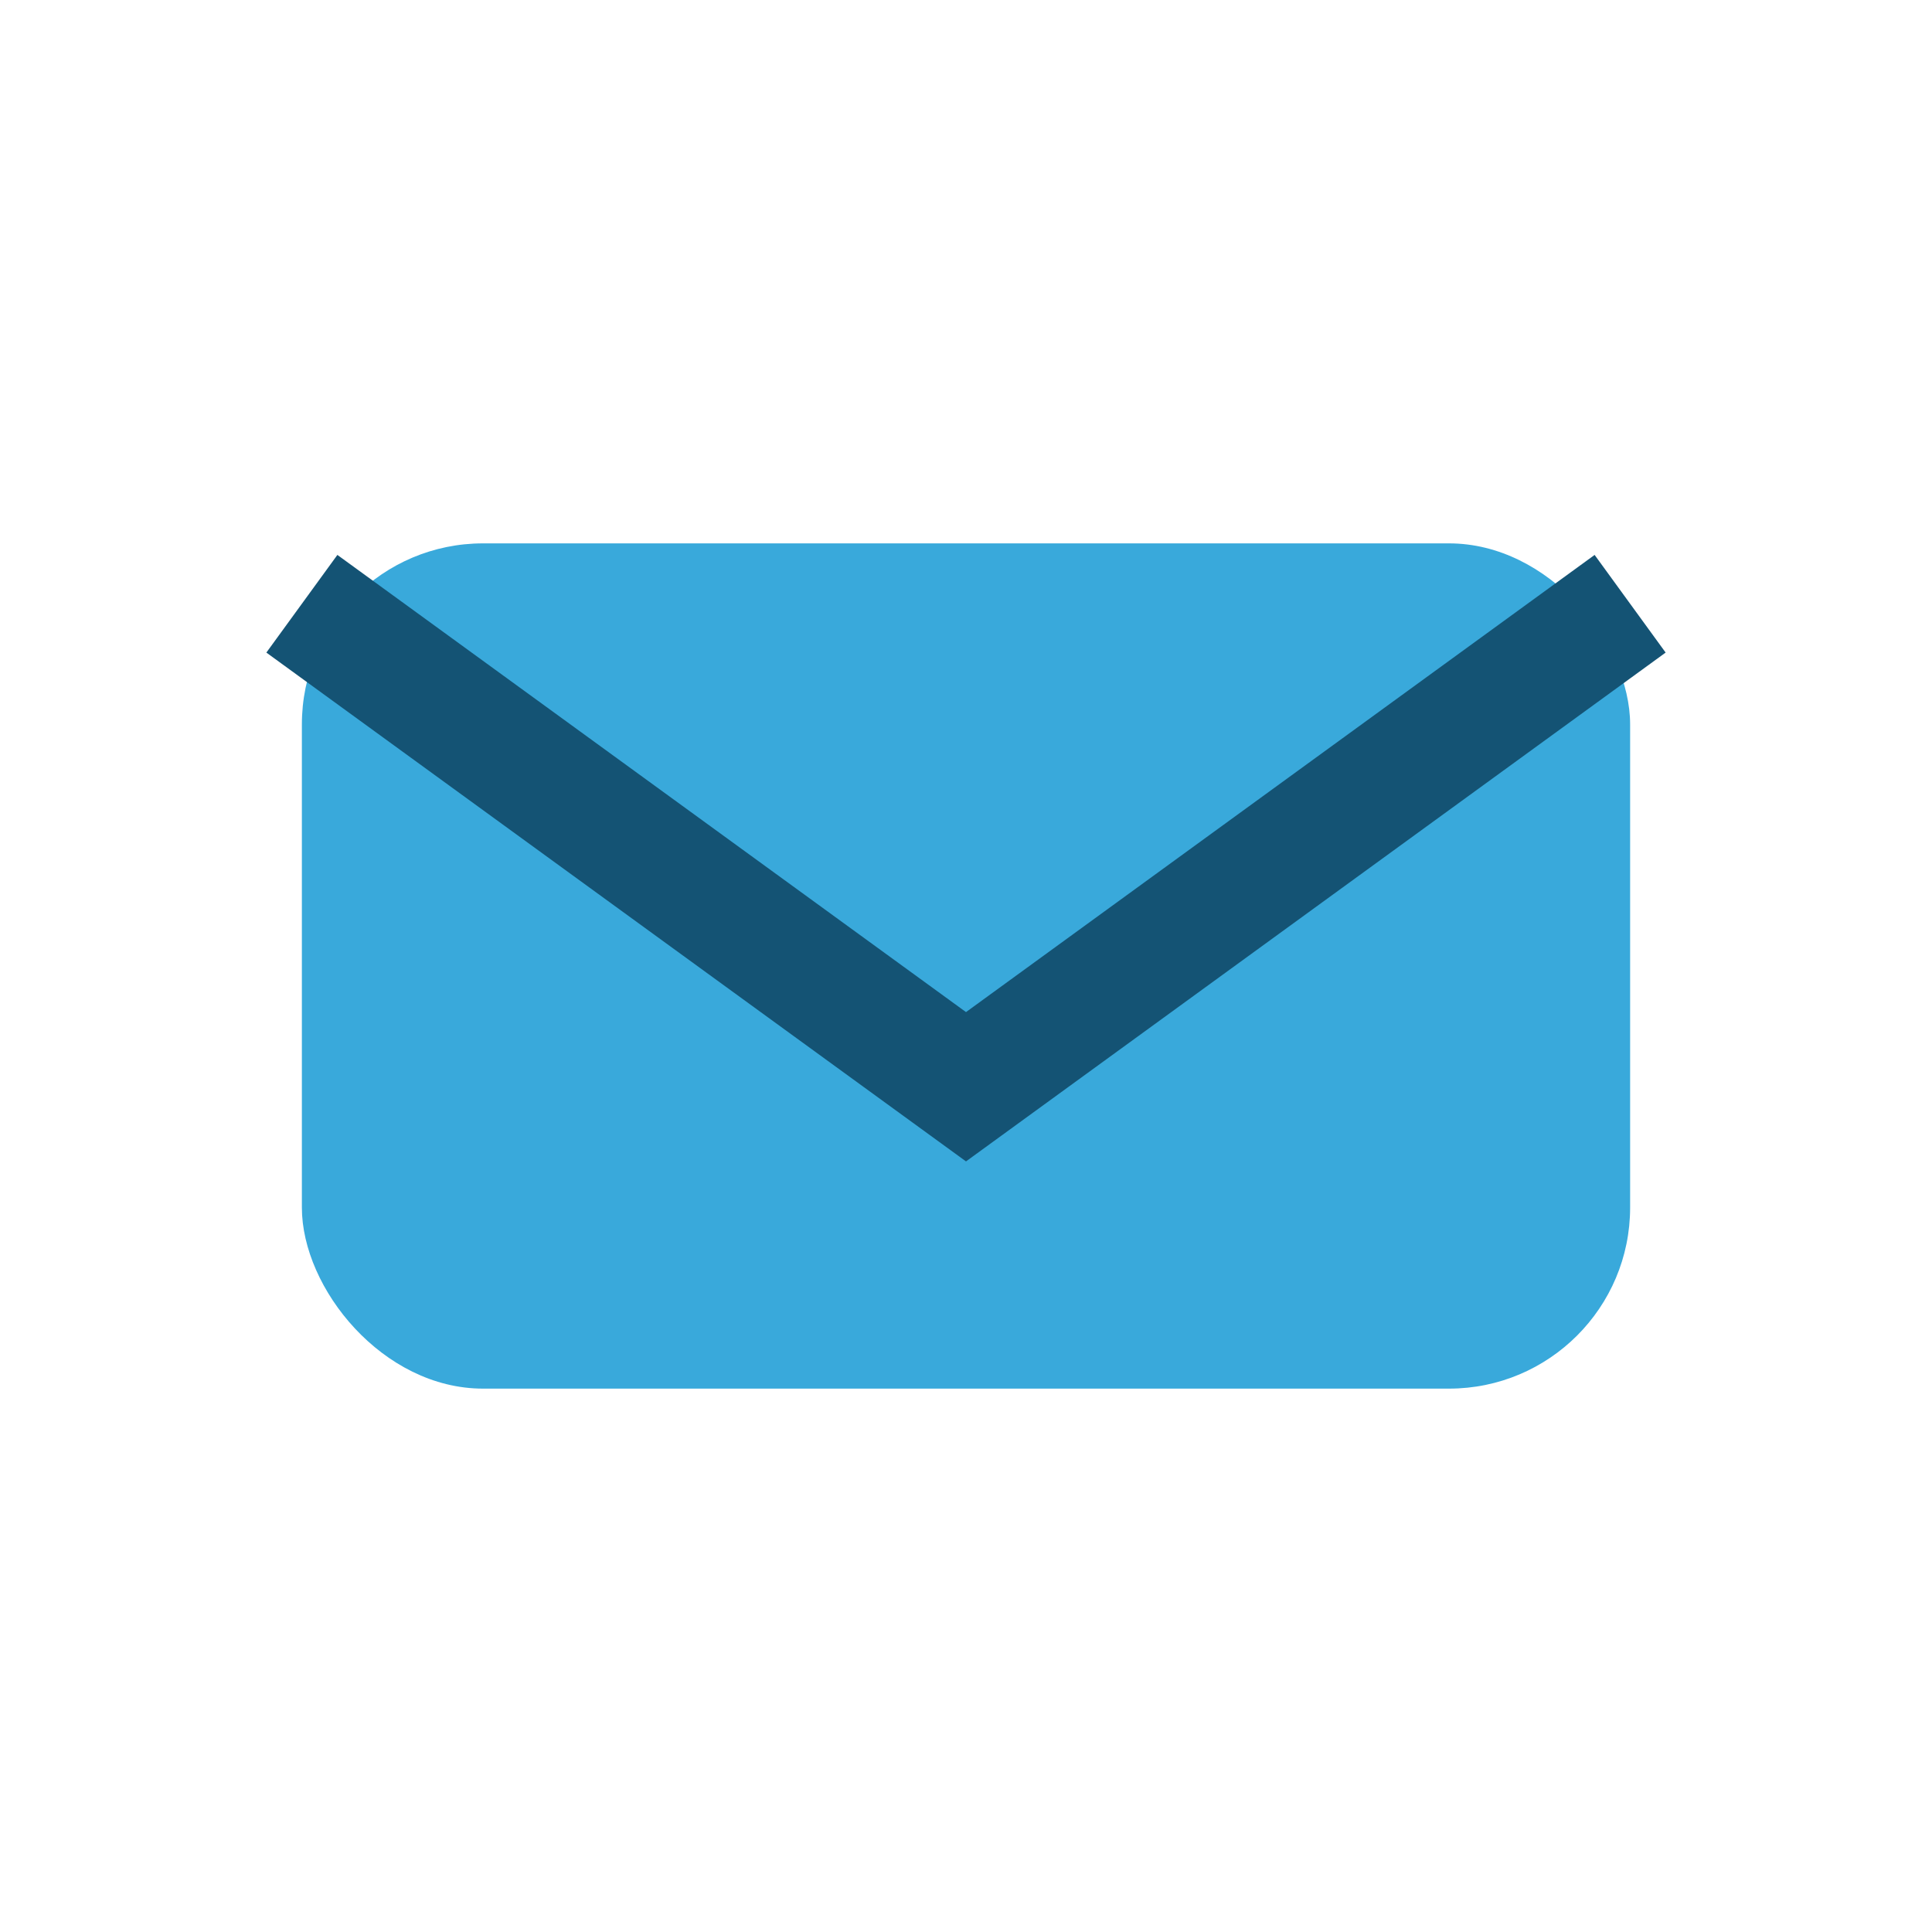
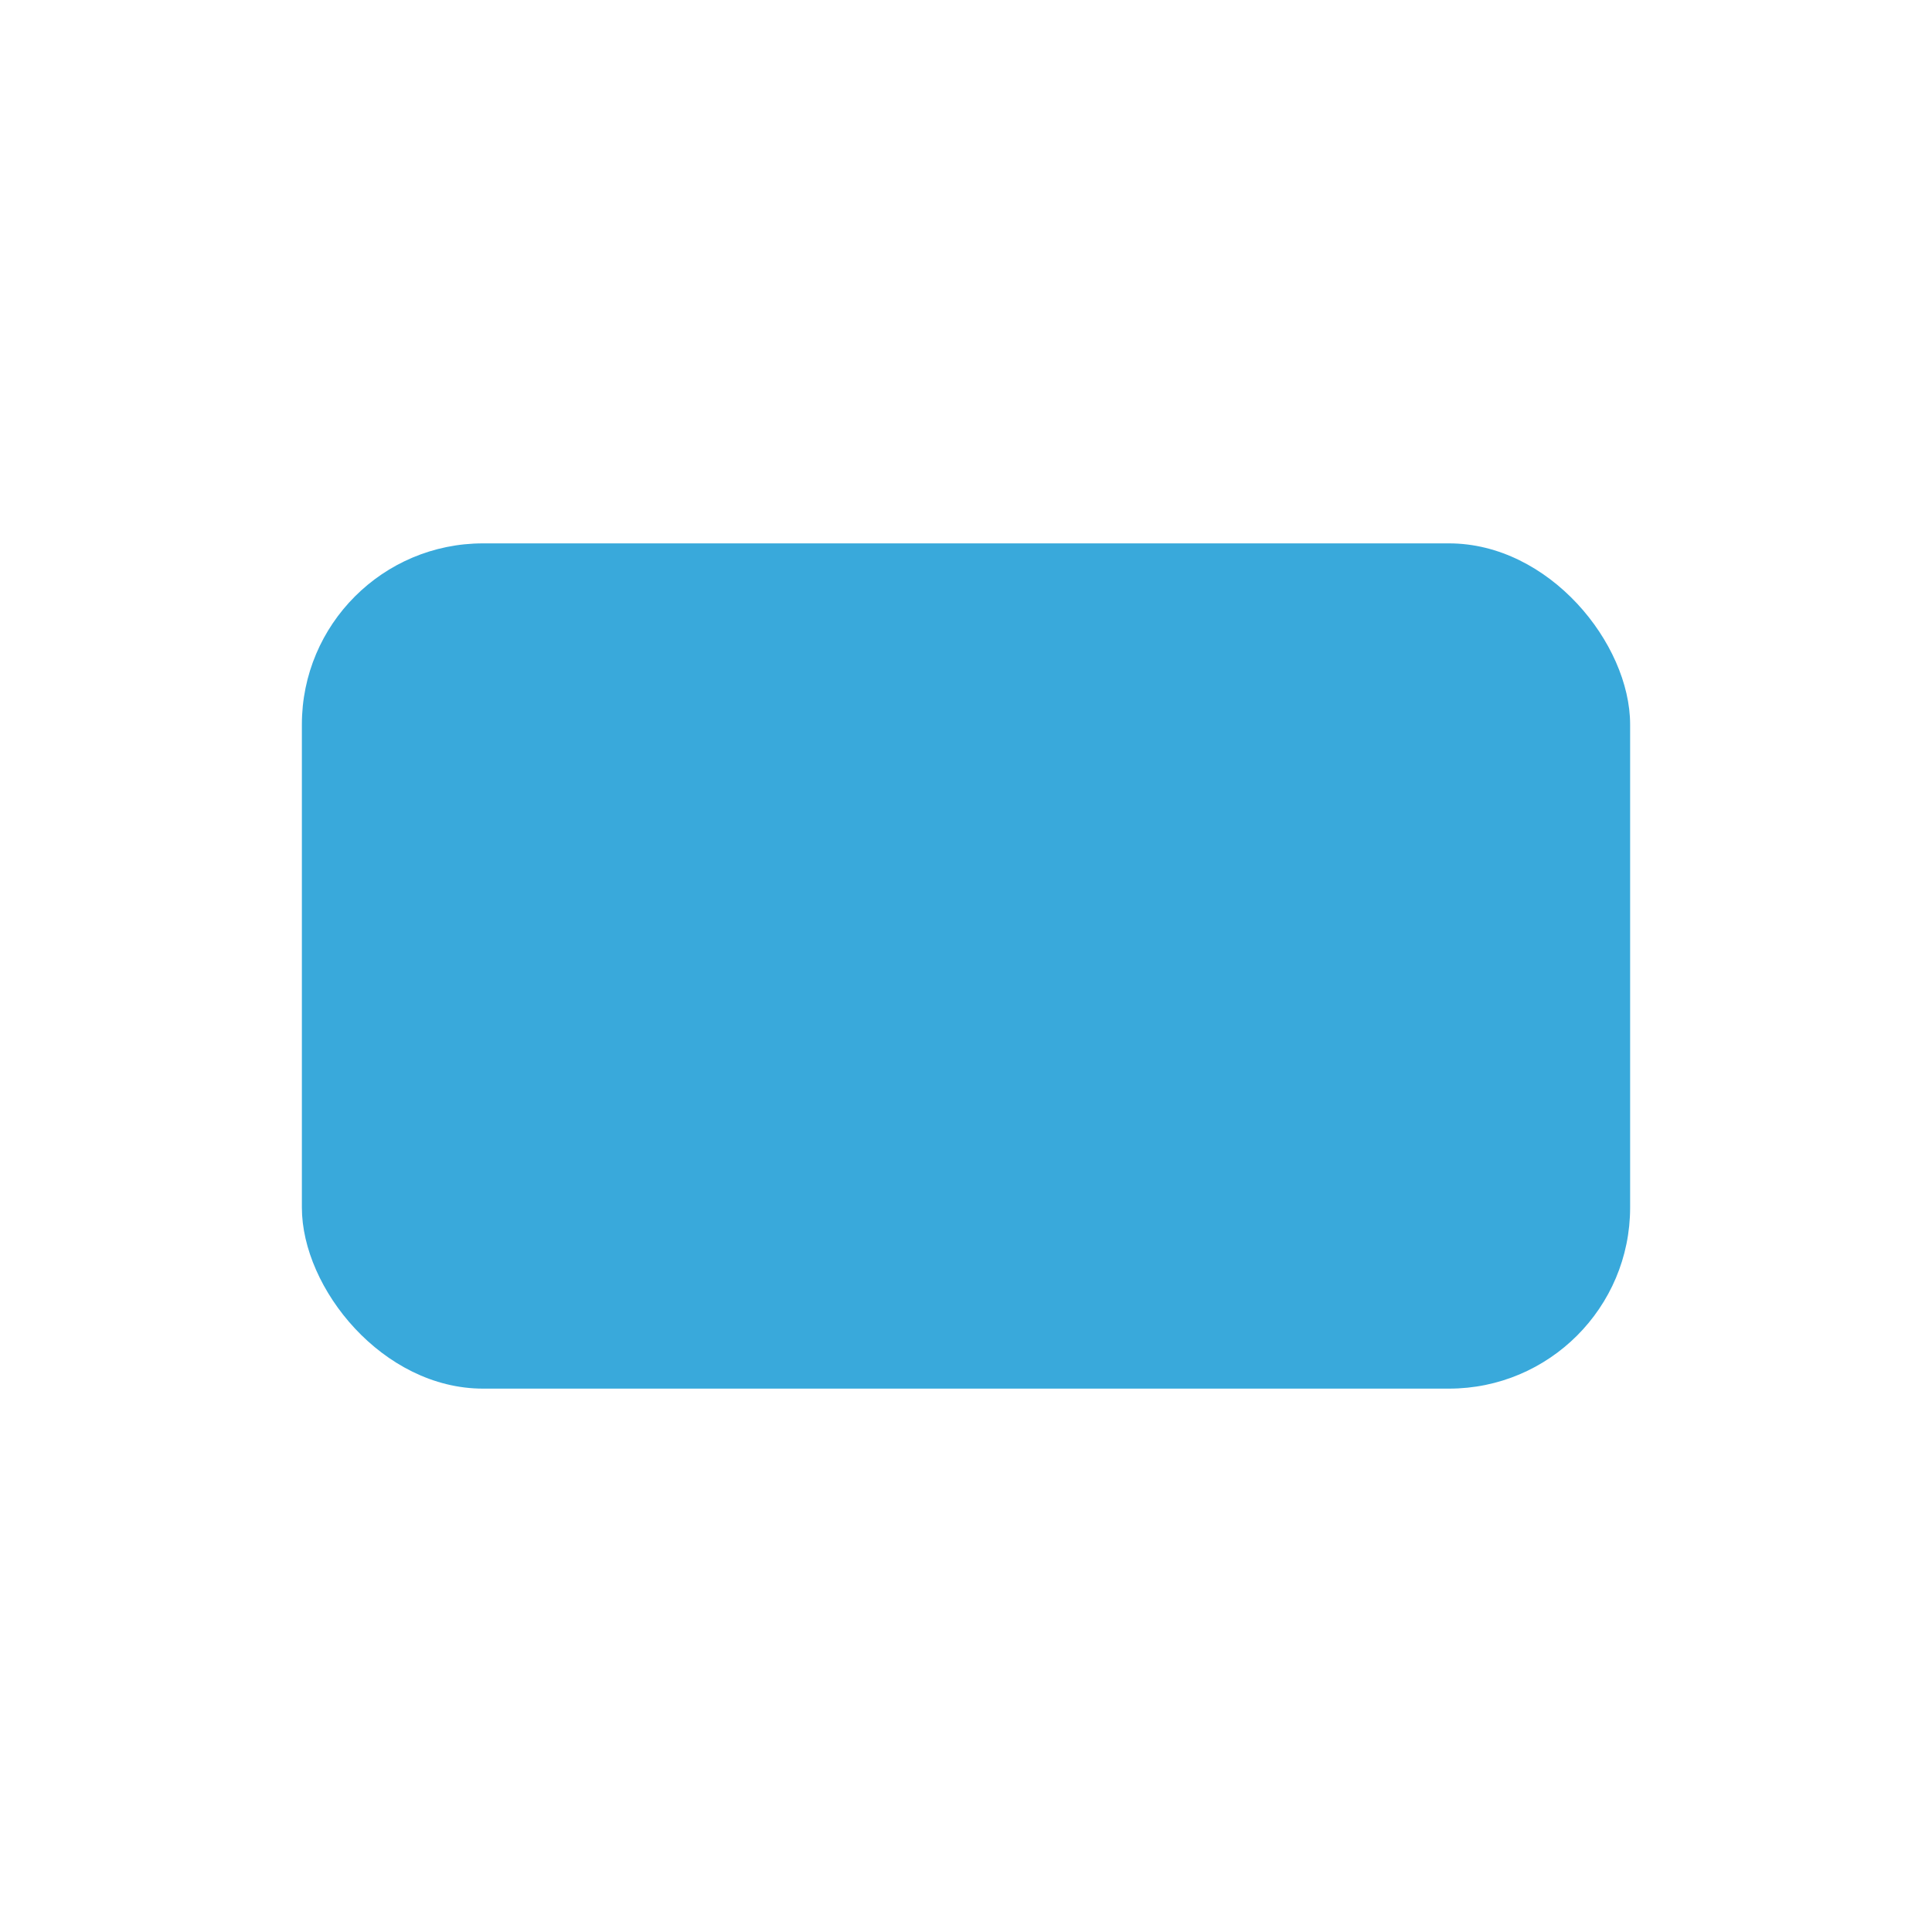
<svg xmlns="http://www.w3.org/2000/svg" width="32" height="32" viewBox="0 0 32 32">
  <rect x="5" y="9" width="22" height="14" rx="3" fill="#39A9DB" />
-   <path d="M5 10l11 8 11-8" stroke="#145374" stroke-width="2" fill="none" />
</svg>